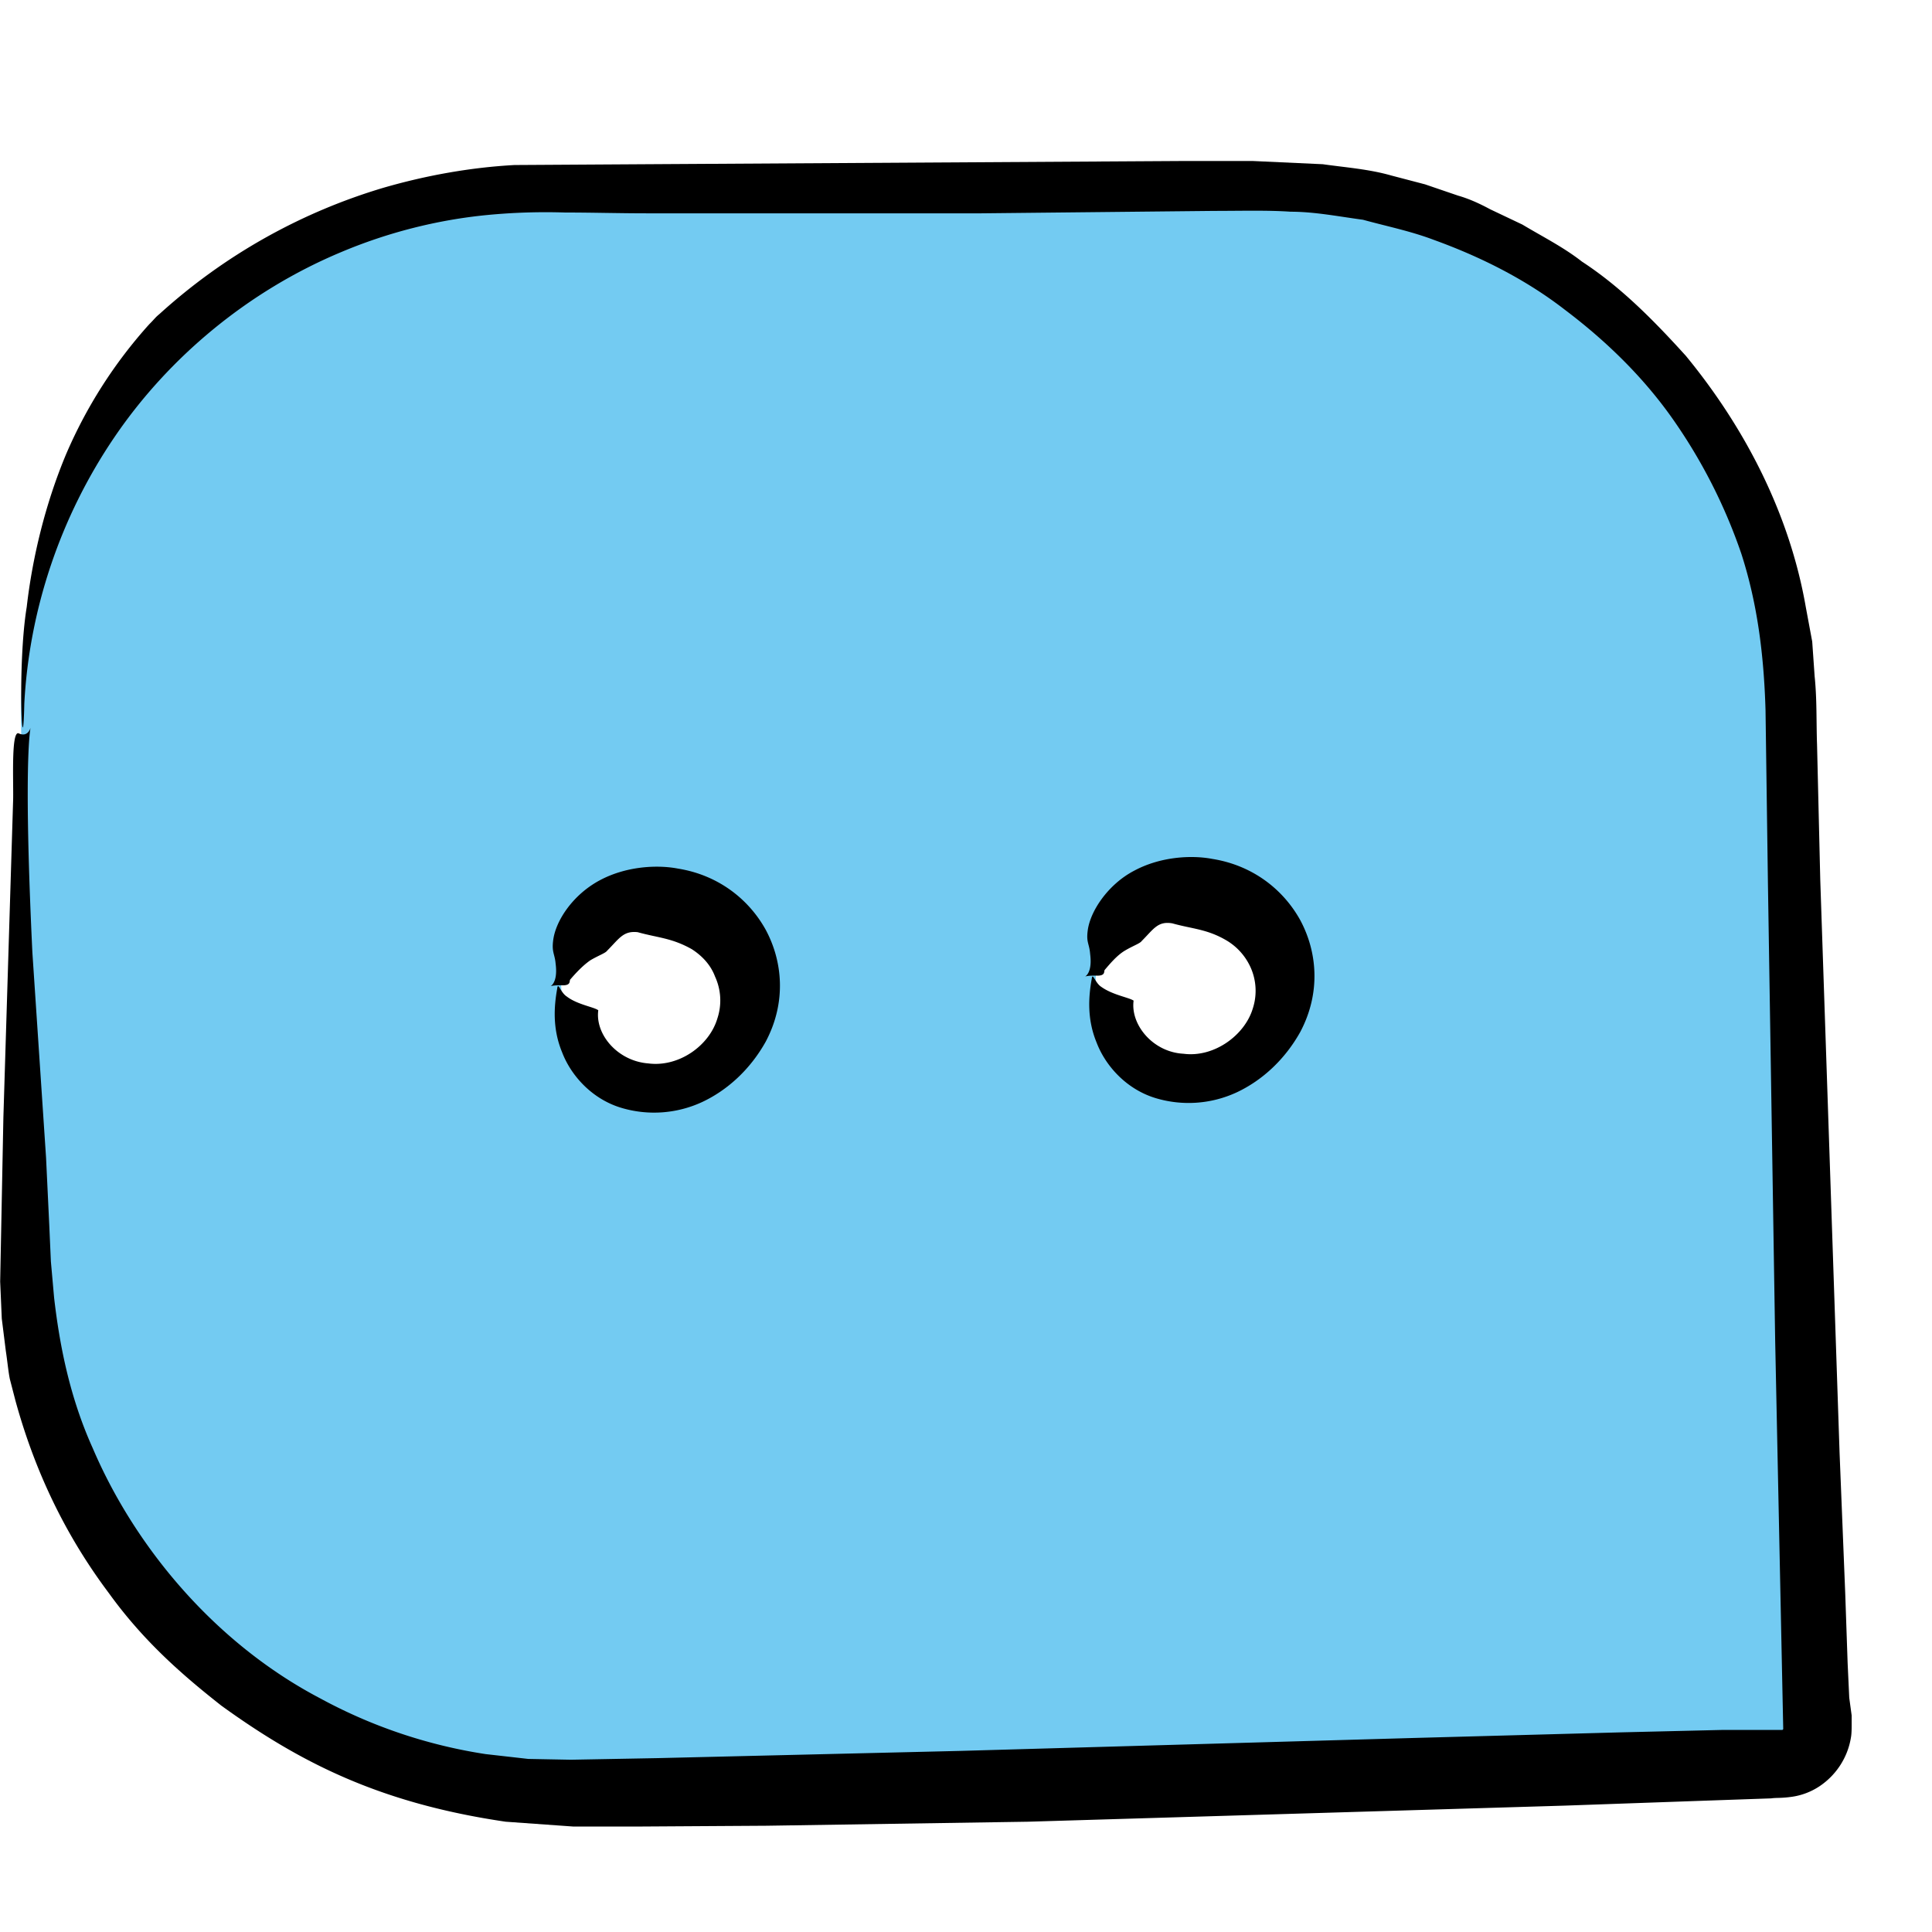
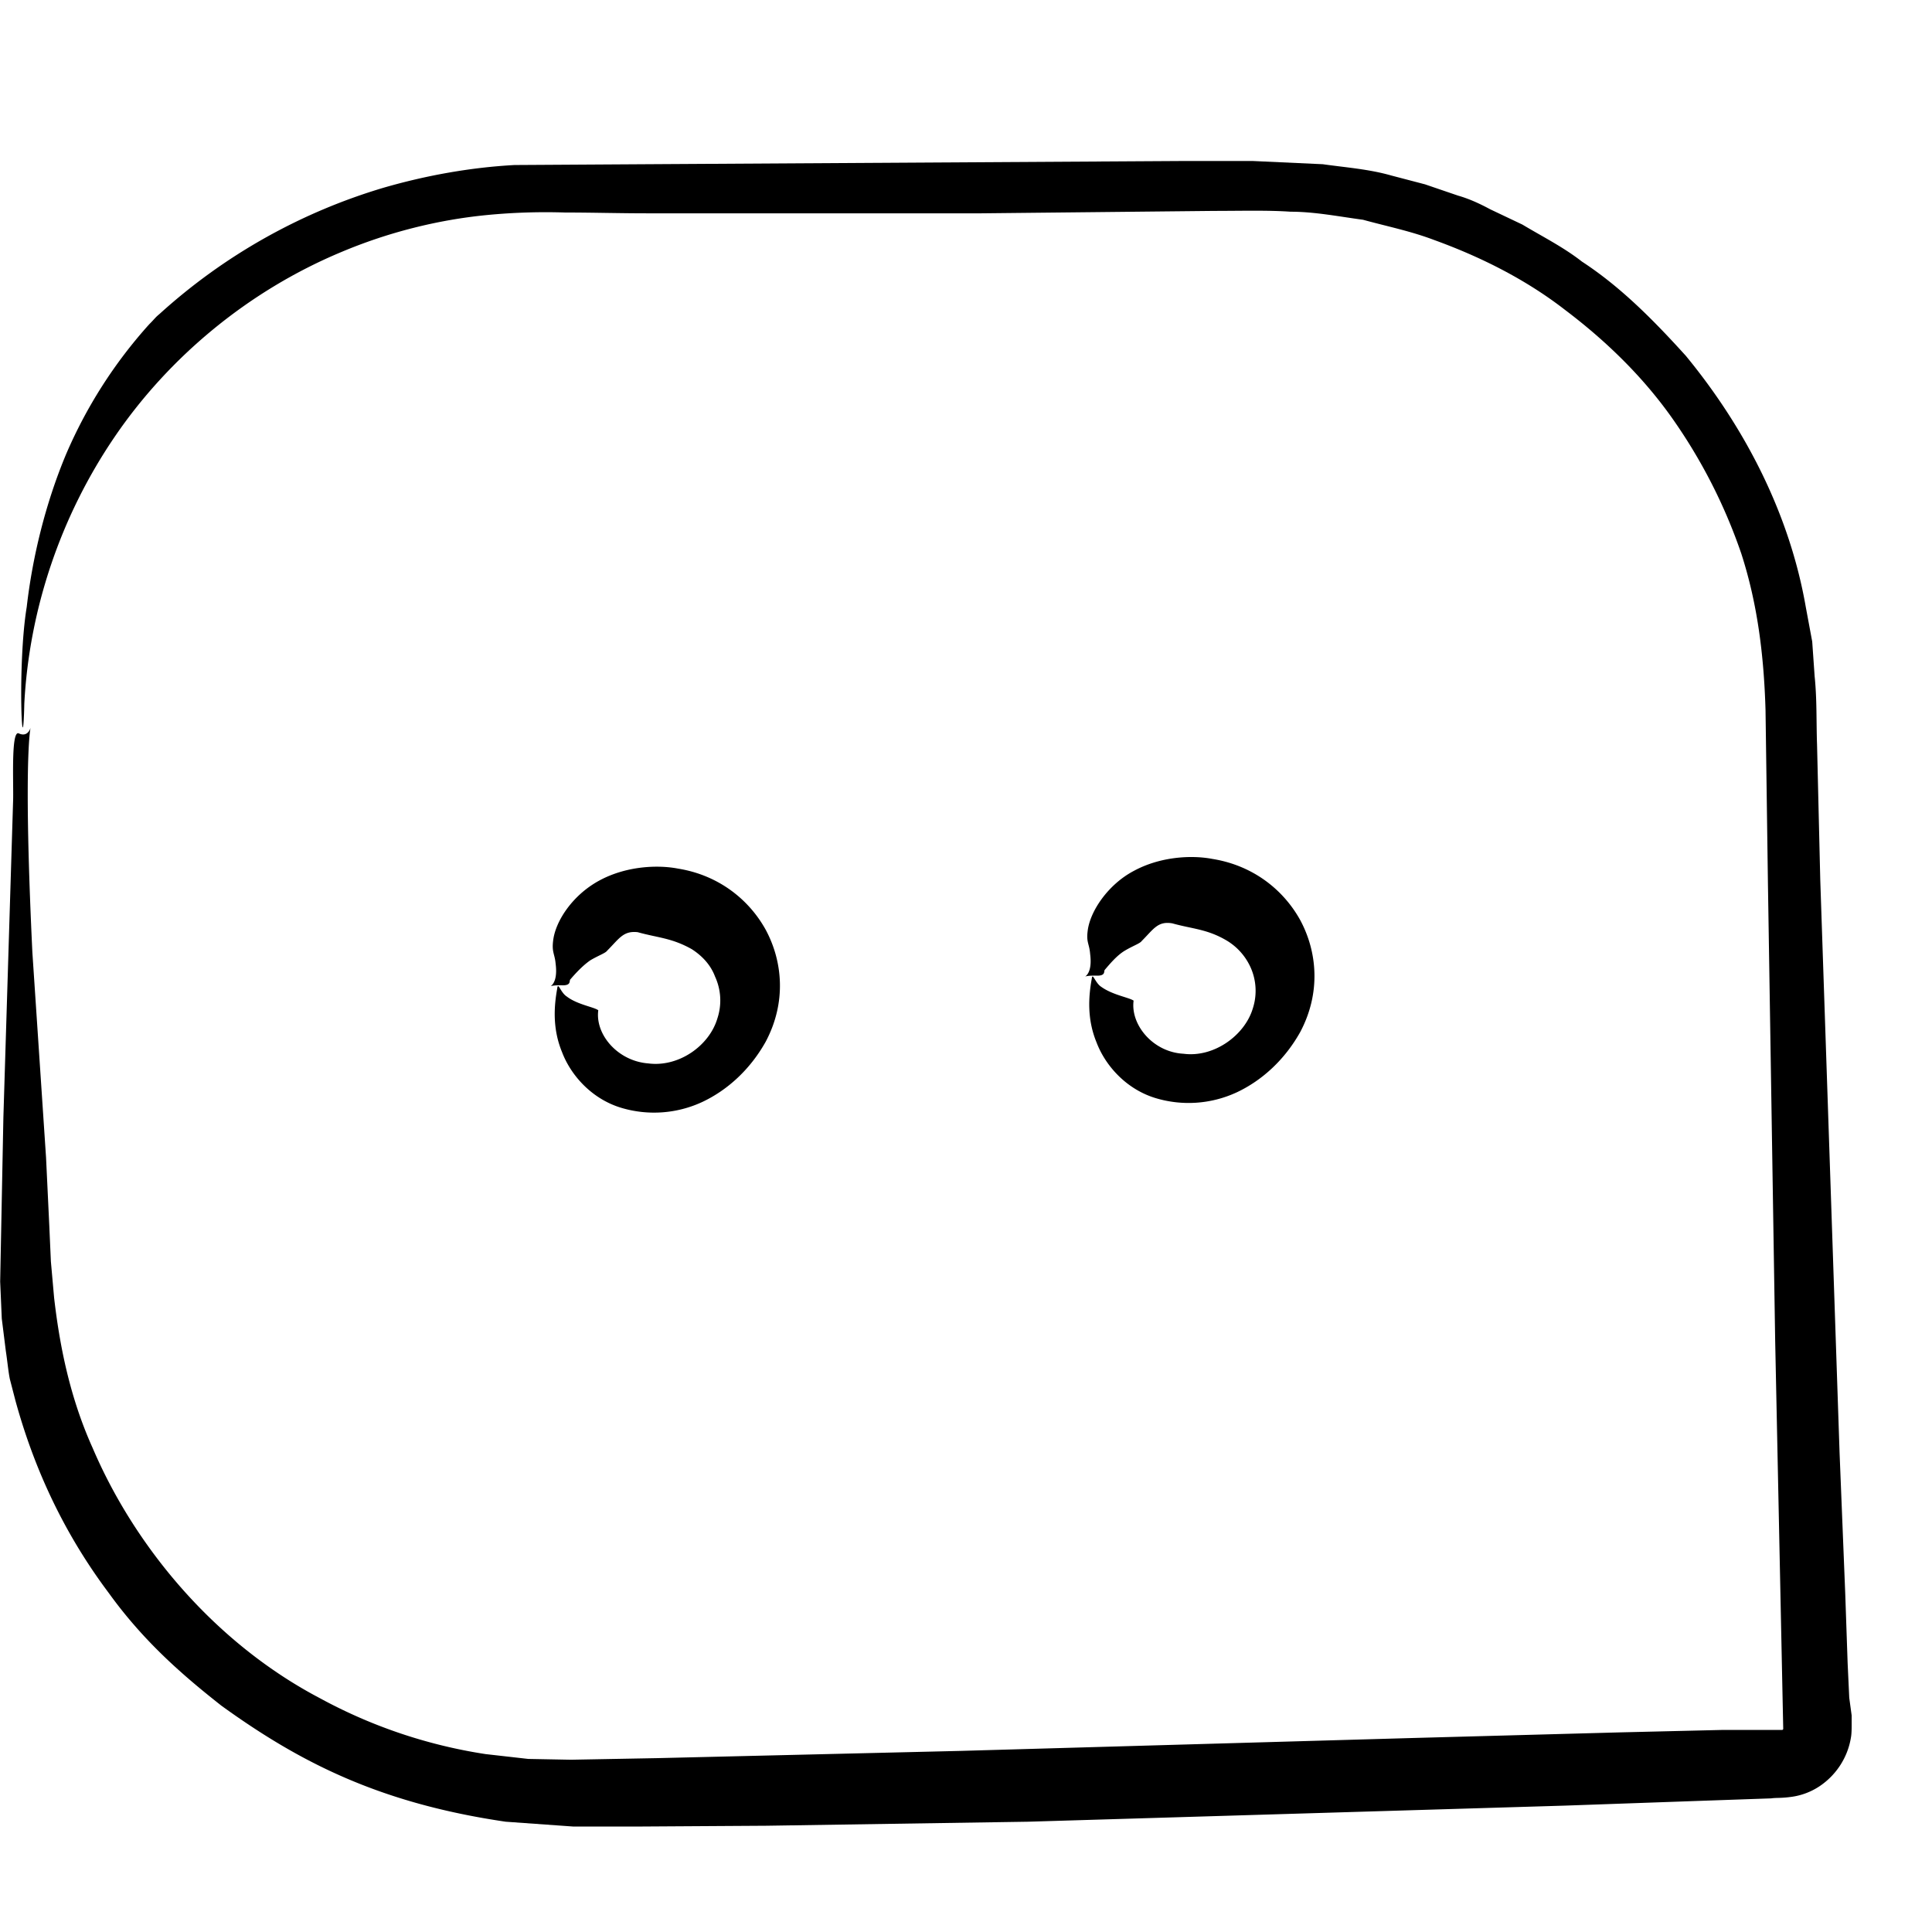
<svg xmlns="http://www.w3.org/2000/svg" width="24" height="24" fill="none">
-   <path d="M.262 9.04c-.02-.87.14-1.74.46-2.55s.8-1.55 1.4-2.18a6.69 6.69 0 0 1 2.13-1.48c.8-.35 1.66-.53 2.54-.55l8.86-.15c3.67-.06 6.7 2.87 6.76 6.53l.22 12.78c0 .29-.22.52-.51.53l-14.98.25c-3.67.06-6.7-2.87-6.76-6.53l-.12-6.65zm13.35 3.1c.01.61.52 1.1 1.13 1.09s1.1-.52 1.09-1.13-.52-1.1-1.13-1.09a1.11 1.11 0 0 0-1.09 1.13zm-6.64.11c.01.61.52 1.1 1.13 1.09s1.1-.52 1.09-1.13c-.02-.61-.52-1.1-1.14-1.08s-1.09.51-1.08 1.12z" fill="#73cbf2" />
  <path d="M7.432 12.55c-.04.3.24.63.62.66.38.05.76-.22.86-.56a.71.71 0 0 0-.03-.52c-.06-.16-.18-.27-.29-.34-.25-.14-.42-.14-.67-.21-.18-.02-.23.08-.38.23-.02.03-.11.06-.21.12-.1.07-.19.17-.25.24-.01.02.01.07-.09.07-.31-.01-.04.11-.09-.27-.01-.12-.05-.14-.03-.29.03-.24.24-.56.57-.74s.72-.2.98-.15c.5.08.88.38 1.09.76.21.39.26.9 0 1.39-.19.34-.47.6-.79.75a1.42 1.42 0 0 1-1.01.07c-.36-.11-.62-.4-.73-.69-.12-.29-.1-.57-.06-.79.01-.09.04.05.12.1.13.1.34.13.39.17zm6.65-.12c-.04.3.24.64.62.66.38.05.76-.23.86-.56a.71.71 0 0 0-.03-.52c-.07-.15-.18-.26-.3-.33-.24-.14-.42-.14-.67-.21-.18-.03-.23.07-.38.22-.02.03-.11.06-.21.12s-.19.17-.25.24c-.01.02.01.07-.09.07-.31-.01-.04.11-.09-.27-.01-.13-.05-.14-.03-.29.03-.24.25-.57.57-.74.33-.18.72-.2.98-.15.5.08.88.38 1.09.76.21.39.26.9 0 1.39-.19.34-.47.6-.79.75a1.42 1.42 0 0 1-1.01.07c-.36-.11-.62-.4-.73-.69-.12-.29-.1-.57-.06-.79.01-.09.04.05.12.1.14.1.34.13.4.17zm-12.23-8.4c.08-.08.07-.08.13-.13a7.19 7.19 0 0 1 2.79-1.57c.52-.15 1.07-.25 1.62-.28l1.63-.01 6.68-.04h.86l.87.04c.28.04.57.06.85.14l.42.11.41.14c.14.04.27.1.4.17l.4.19c.25.15.51.28.74.46.49.32.9.74 1.29 1.17.74.9 1.29 1.97 1.49 3.12l.08.43.03.43c.03.29.02.57.03.85l.04 1.68.24 7.12.07 1.74.03.87.02.43.03.22v.11c0 .05 0 .12-.01.17-.04.24-.18.46-.39.6a.83.83 0 0 1-.34.13c-.14.02-.19.01-.26.02l-.86.03-1.7.06-6.67.2-3.25.05-1.6.01h-.8l-.84-.06c-1.57-.23-2.56-.74-3.53-1.44-.47-.37-.96-.79-1.4-1.4-.45-.6-.88-1.37-1.16-2.39l-.07-.27c-.02-.1-.03-.22-.05-.35l-.05-.4-.02-.46.04-2.04.12-3.91c.01-.2-.03-.9.07-.86.32.15-.01-1.05.17 2.72l.17 2.55.04.84.02.45.04.45c.07.61.2 1.25.48 1.87.53 1.24 1.53 2.43 2.83 3.11a6.29 6.29 0 0 0 2.05.69l.53.06.53.01 1.08-.02 3.77-.09 5.61-.16 2.58-.07 1.26-.03h.61.08.05.01l.01-.01-.1-4.82-.09-5.68-.03-2.16c-.02-.68-.1-1.32-.3-1.94a6.66 6.66 0 0 0-.87-1.7c-.37-.52-.83-.96-1.32-1.33-.49-.38-1.05-.66-1.63-.87-.29-.11-.59-.17-.88-.25-.3-.04-.6-.1-.9-.1-.29-.02-.62-.01-.95-.01l-.97.01-1.92.02h-4.16c-.34 0-.68-.01-1.01-.01a7.58 7.58 0 0 0-.96.03c-.63.06-1.25.22-1.82.46-1.15.48-2.14 1.3-2.82 2.3S.362 7.59.302 8.74c-.02.9-.09-.47.03-1.2.07-.61.23-1.28.49-1.9a5.86 5.86 0 0 1 1.03-1.61z" fill-rule="evenodd" fill="#000" />
</svg>